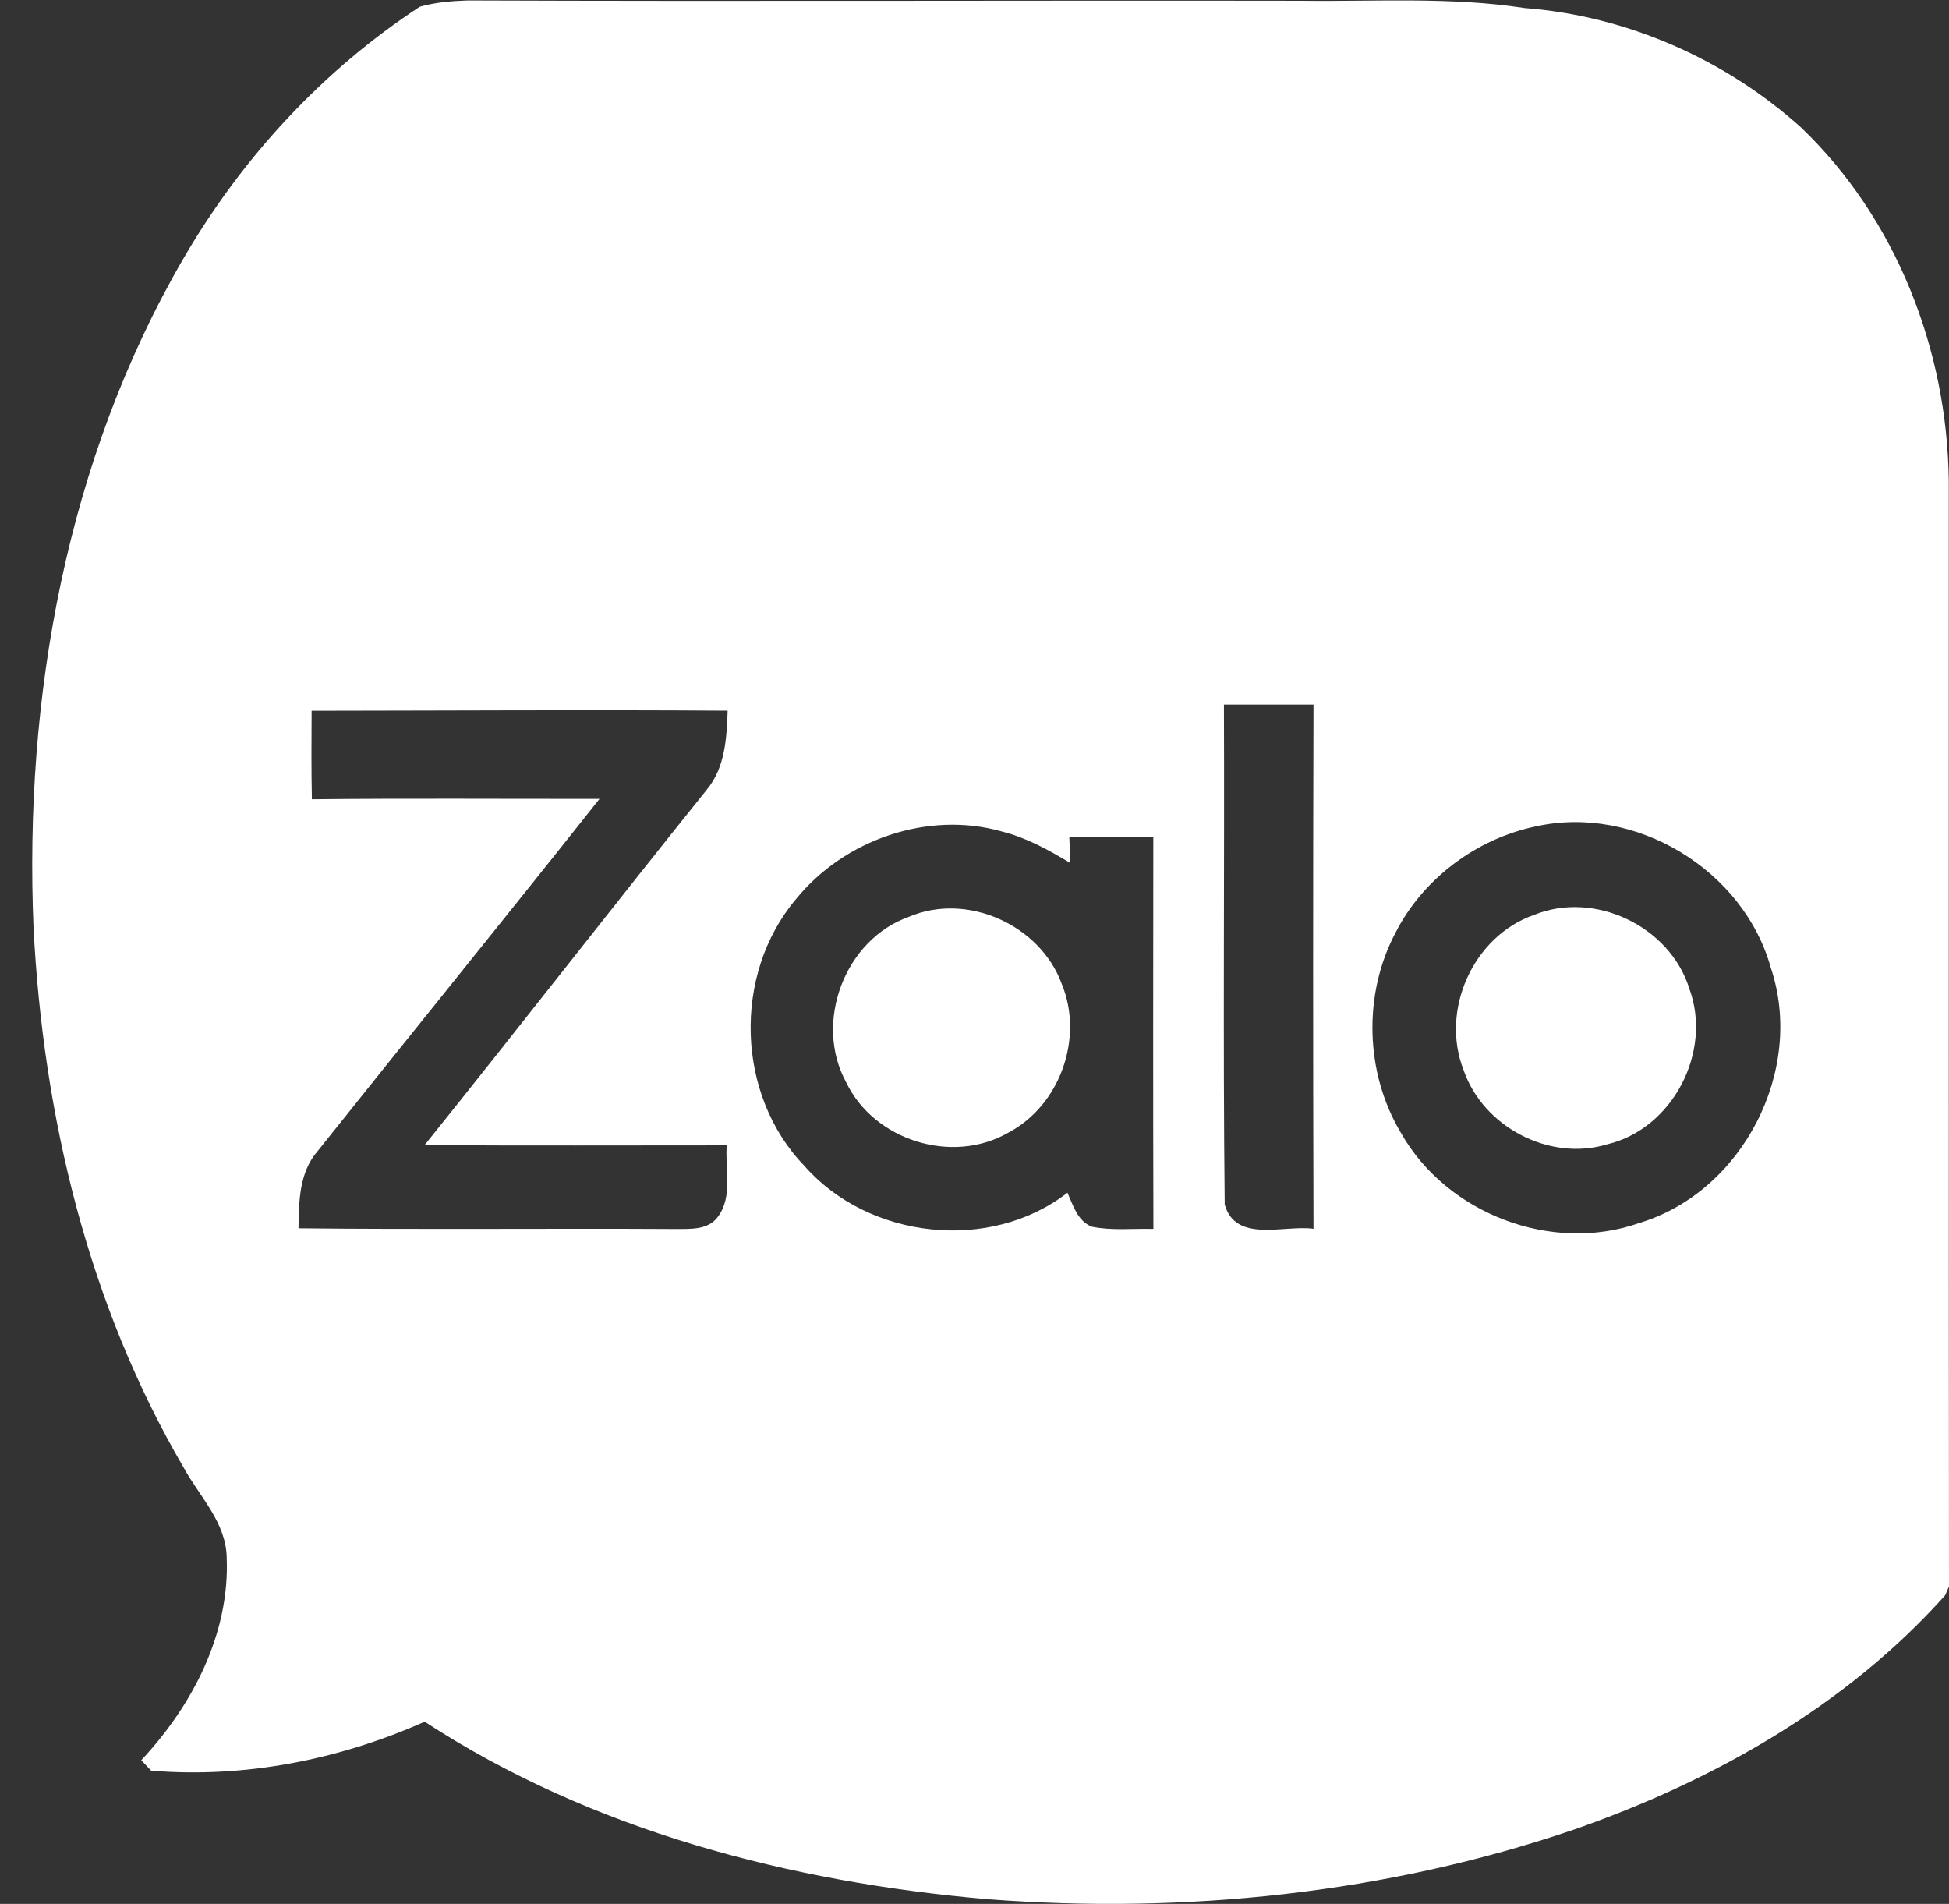
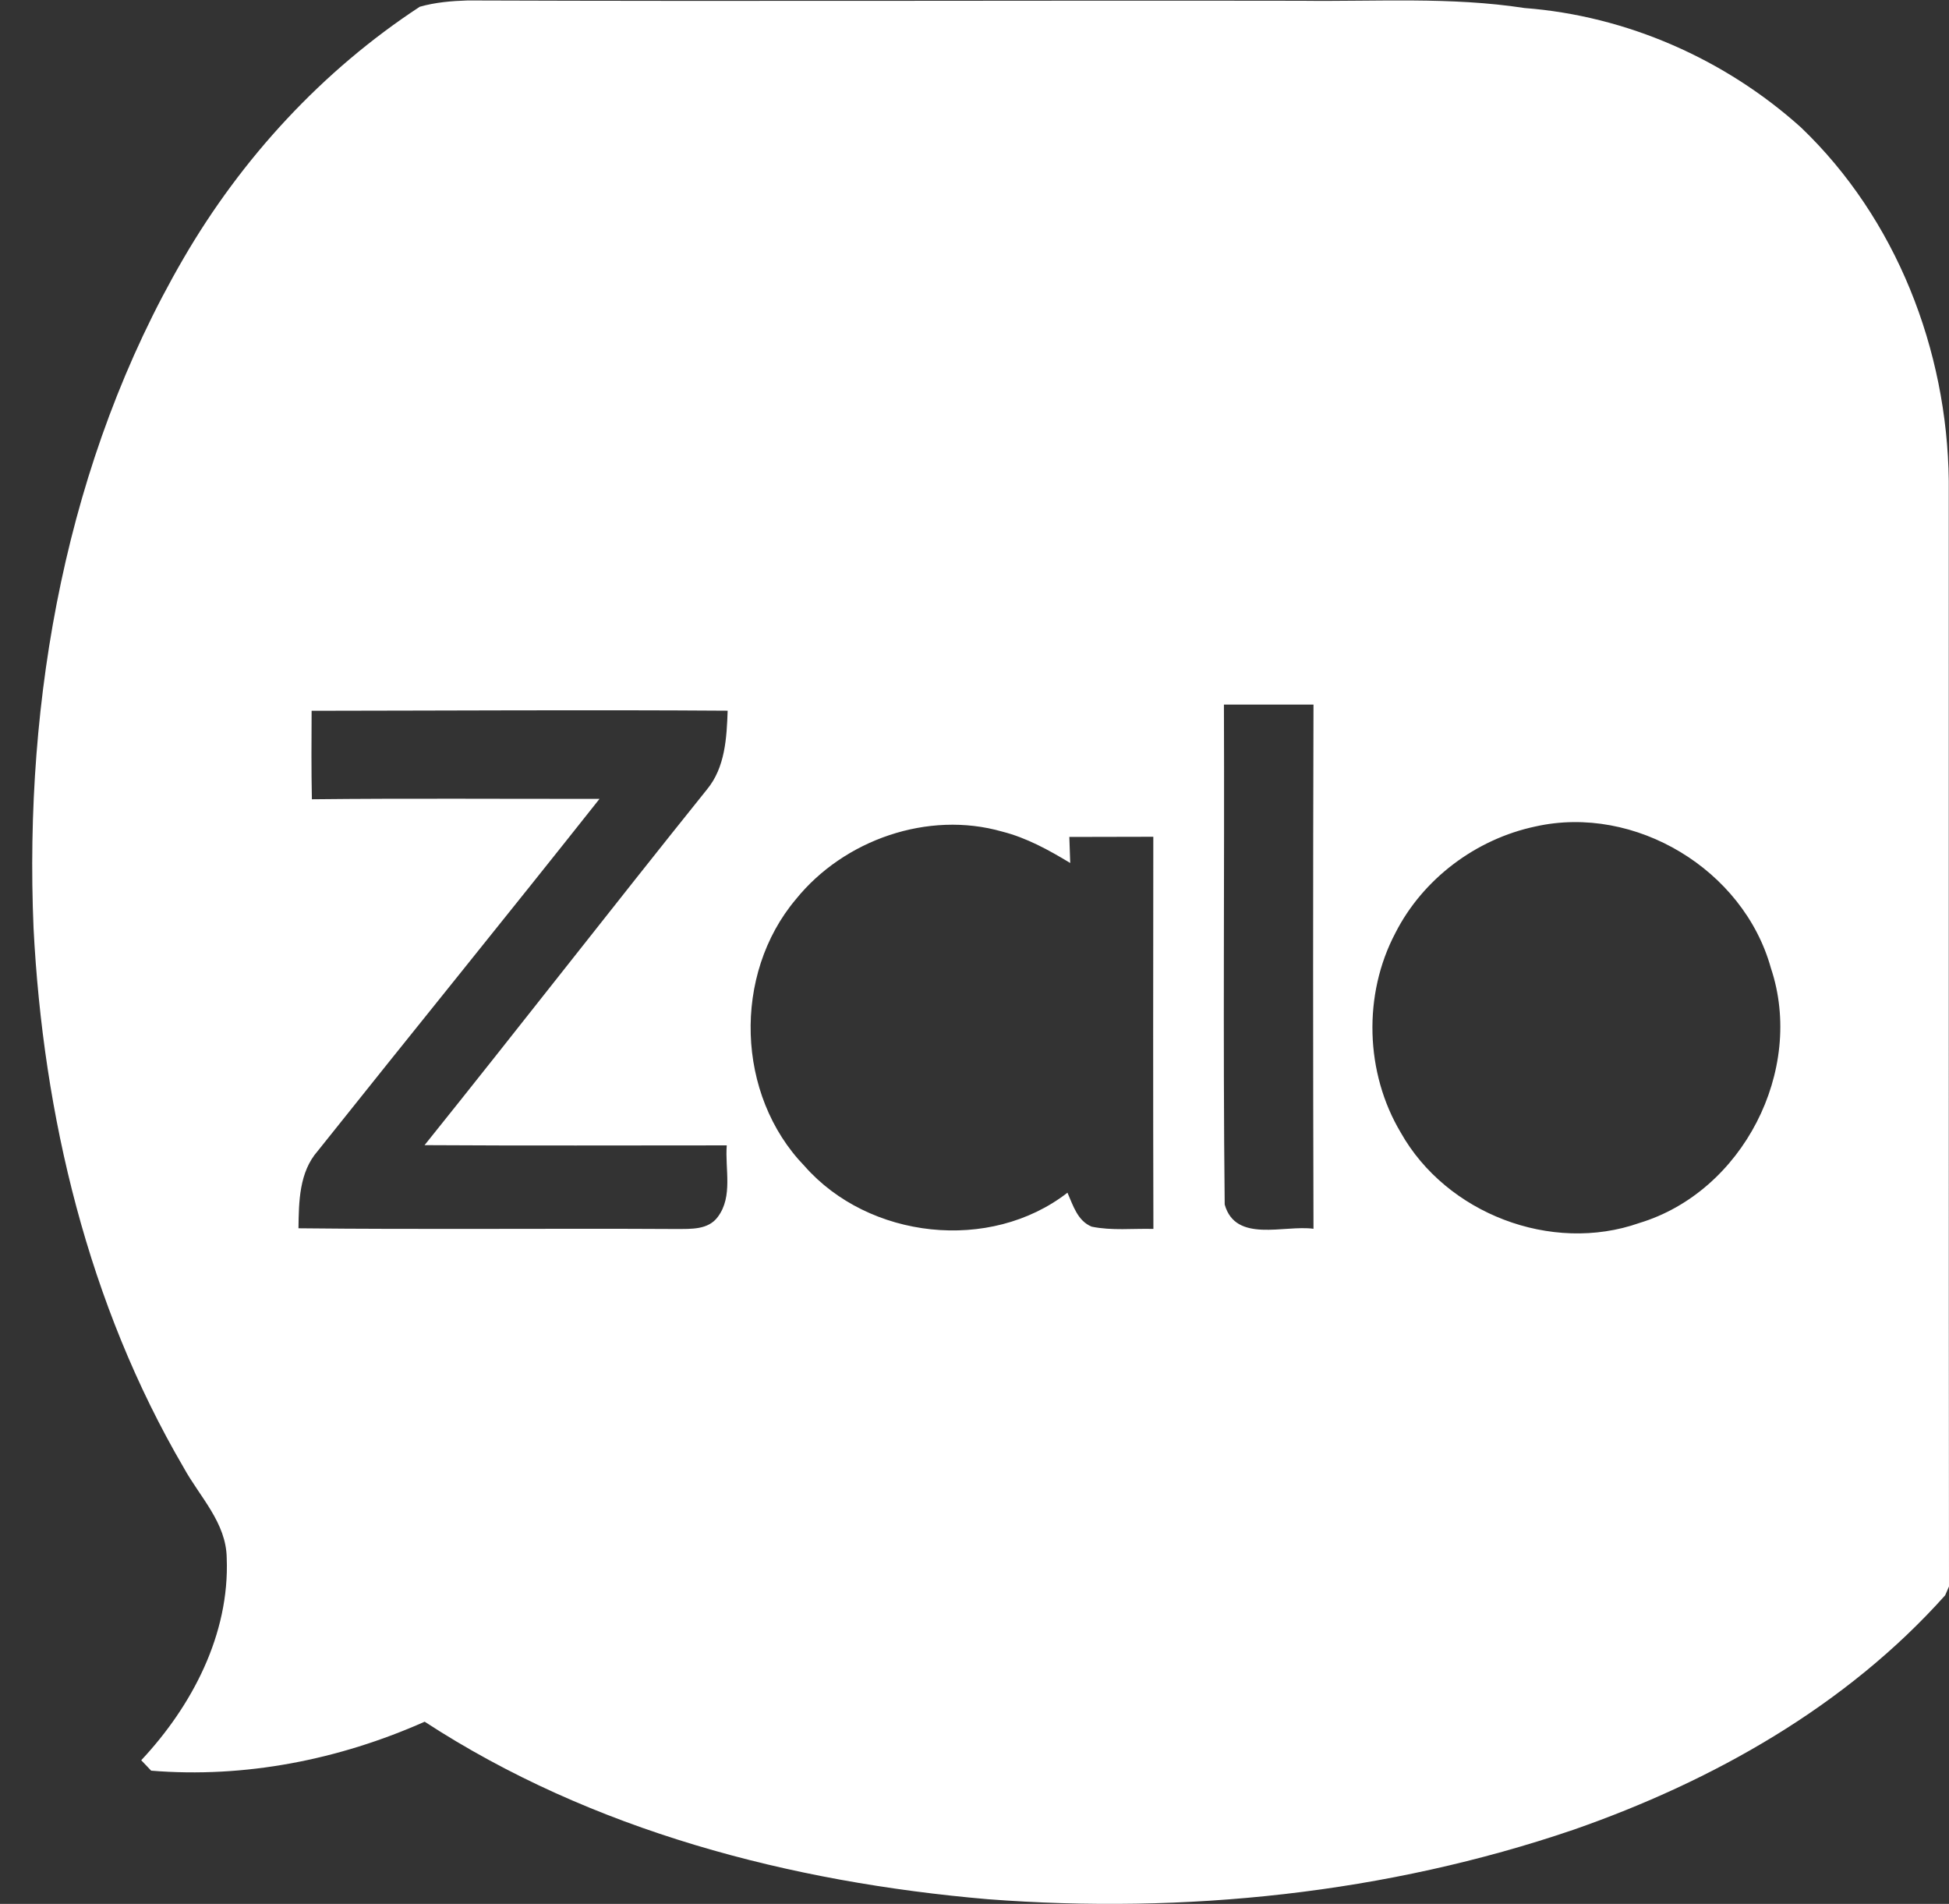
<svg xmlns="http://www.w3.org/2000/svg" width="43" height="42" viewBox="0 0 43 42" fill="none">
  <rect x="0" y="0" width="43" height="42" fill="#333333" stroke="none" />
  <path d="M9.261 0.149C9.605 0.051 9.964 0.021 10.32 0.01C16.453 0.033 22.586 0.007 28.72 0.017C30.359 0.037 32.008 -0.073 33.635 0.177C35.888 0.349 38.057 1.303 39.733 2.81C41.837 4.821 42.96 7.717 42.995 10.605C42.997 18.735 42.992 26.871 43 34.998C42.978 35.046 42.937 35.144 42.915 35.193C40.73 37.638 37.791 39.292 34.719 40.363C30.58 41.774 26.146 42.228 21.795 41.897C17.444 41.523 13.059 40.386 9.369 37.981C7.482 38.82 5.401 39.231 3.335 39.061C3.262 38.984 3.189 38.908 3.116 38.831C4.239 37.632 5.068 36.05 5.002 34.372C4.993 33.59 4.406 33.021 4.053 32.377C1.946 28.777 0.952 24.613 0.74 20.472C0.527 15.387 1.467 10.14 4.047 5.703C5.334 3.487 7.114 1.556 9.261 0.149ZM27.003 15.543C27.017 19.219 26.98 22.897 27.02 26.572C27.262 27.429 28.334 27.017 28.979 27.107C28.968 23.253 28.968 19.397 28.979 15.543C28.319 15.543 27.661 15.543 27.003 15.543ZM6.875 15.68C6.872 16.33 6.867 16.982 6.881 17.632C8.996 17.609 11.113 17.626 13.227 17.623C11.169 20.222 9.077 22.797 7.01 25.391C6.599 25.859 6.593 26.509 6.585 27.096C9.364 27.126 12.145 27.096 14.925 27.112C15.243 27.109 15.626 27.135 15.838 26.843C16.175 26.392 15.993 25.787 16.034 25.267C13.812 25.267 11.589 25.276 9.367 25.262C11.458 22.658 13.505 20.02 15.597 17.416C15.999 16.931 16.033 16.278 16.054 15.678C12.994 15.657 9.936 15.677 6.875 15.68ZM33.876 18.232C32.566 18.509 31.393 19.385 30.785 20.583C30.069 21.94 30.117 23.667 30.905 24.986C31.91 26.771 34.228 27.662 36.166 26.98C38.446 26.293 39.827 23.61 39.07 21.354C38.468 19.186 36.078 17.739 33.876 18.232ZM17.56 19.837C16.16 21.497 16.238 24.16 17.749 25.722C19.166 27.336 21.845 27.636 23.551 26.311C23.675 26.59 23.772 26.932 24.085 27.06C24.531 27.152 24.993 27.098 25.447 27.11C25.439 24.225 25.442 21.342 25.445 18.459C24.827 18.462 24.21 18.46 23.592 18.463C23.597 18.608 23.608 18.894 23.612 19.038C23.14 18.752 22.651 18.482 22.111 18.345C20.476 17.877 18.62 18.525 17.56 19.837Z" fill="white" />
-   <path d="M20.056 20.224C21.339 19.678 22.948 20.405 23.424 21.703C23.917 22.896 23.388 24.388 22.242 24.989C21.007 25.698 19.28 25.158 18.667 23.873C17.948 22.554 18.636 20.724 20.056 20.224Z" fill="white" />
-   <path d="M33.837 20.186C35.177 19.637 36.841 20.432 37.271 21.809C37.784 23.2 36.909 24.898 35.459 25.244C34.189 25.628 32.728 24.864 32.294 23.616C31.769 22.295 32.493 20.66 33.837 20.186Z" fill="white" />
</svg>